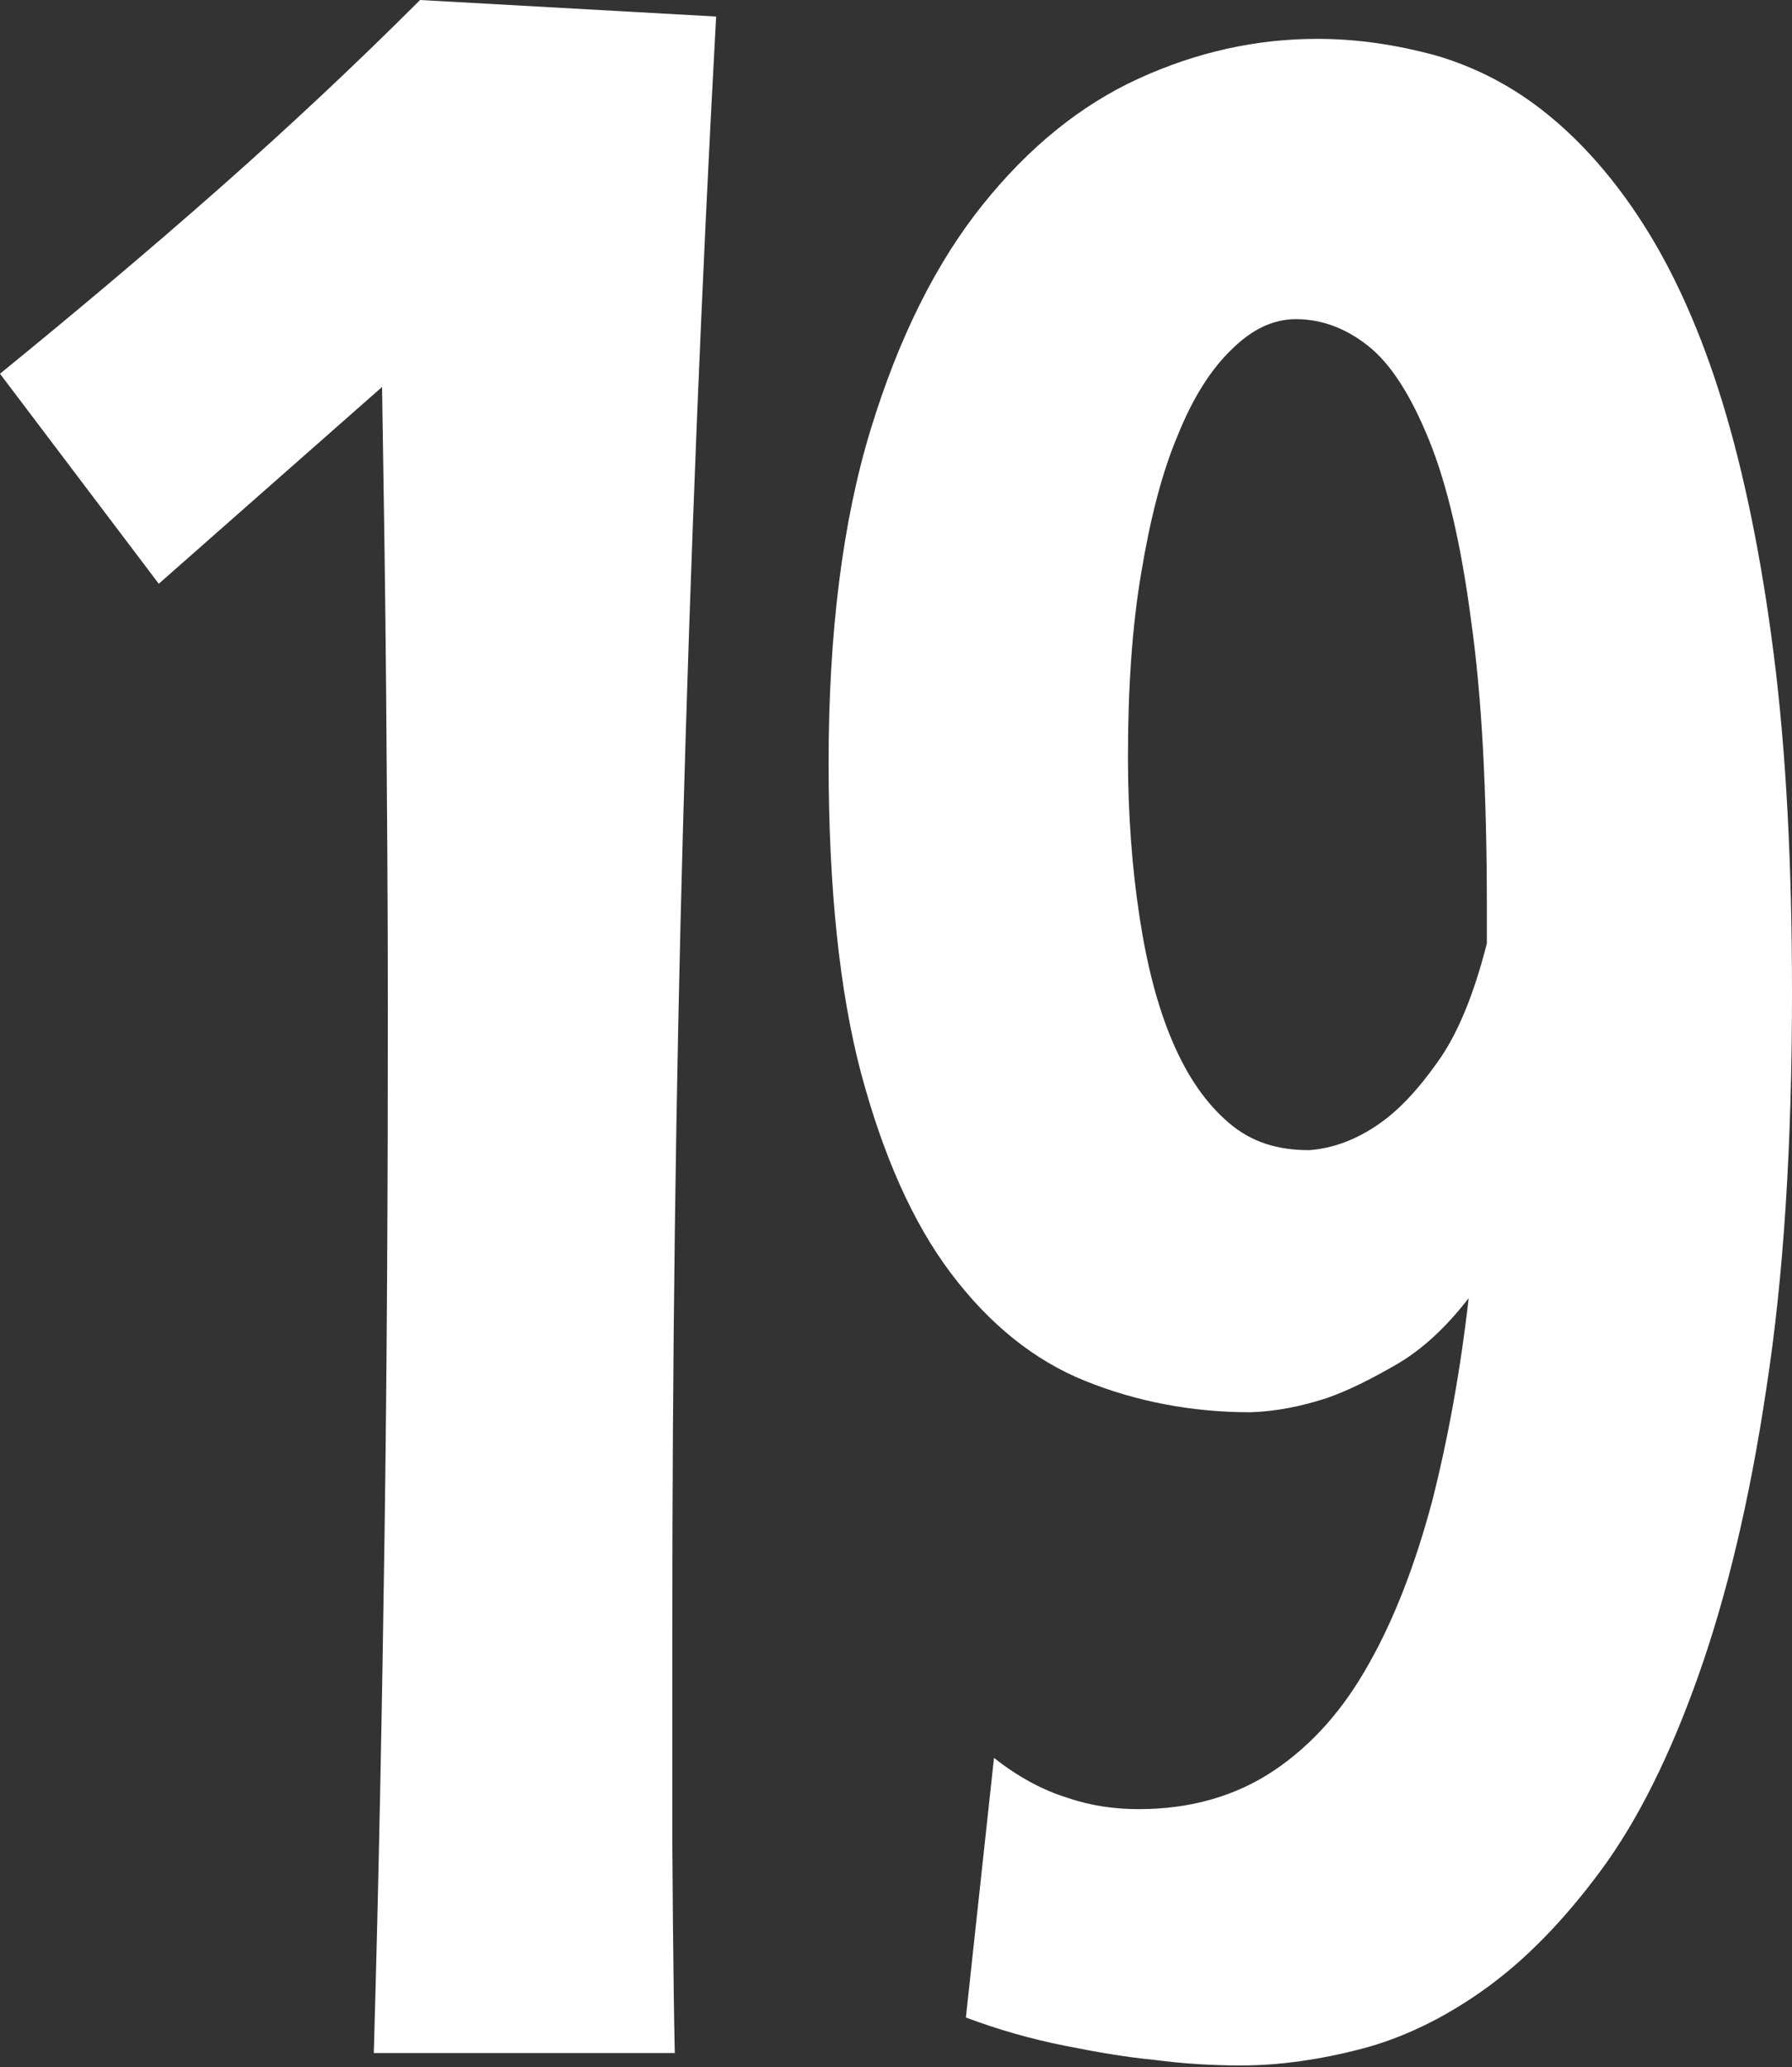
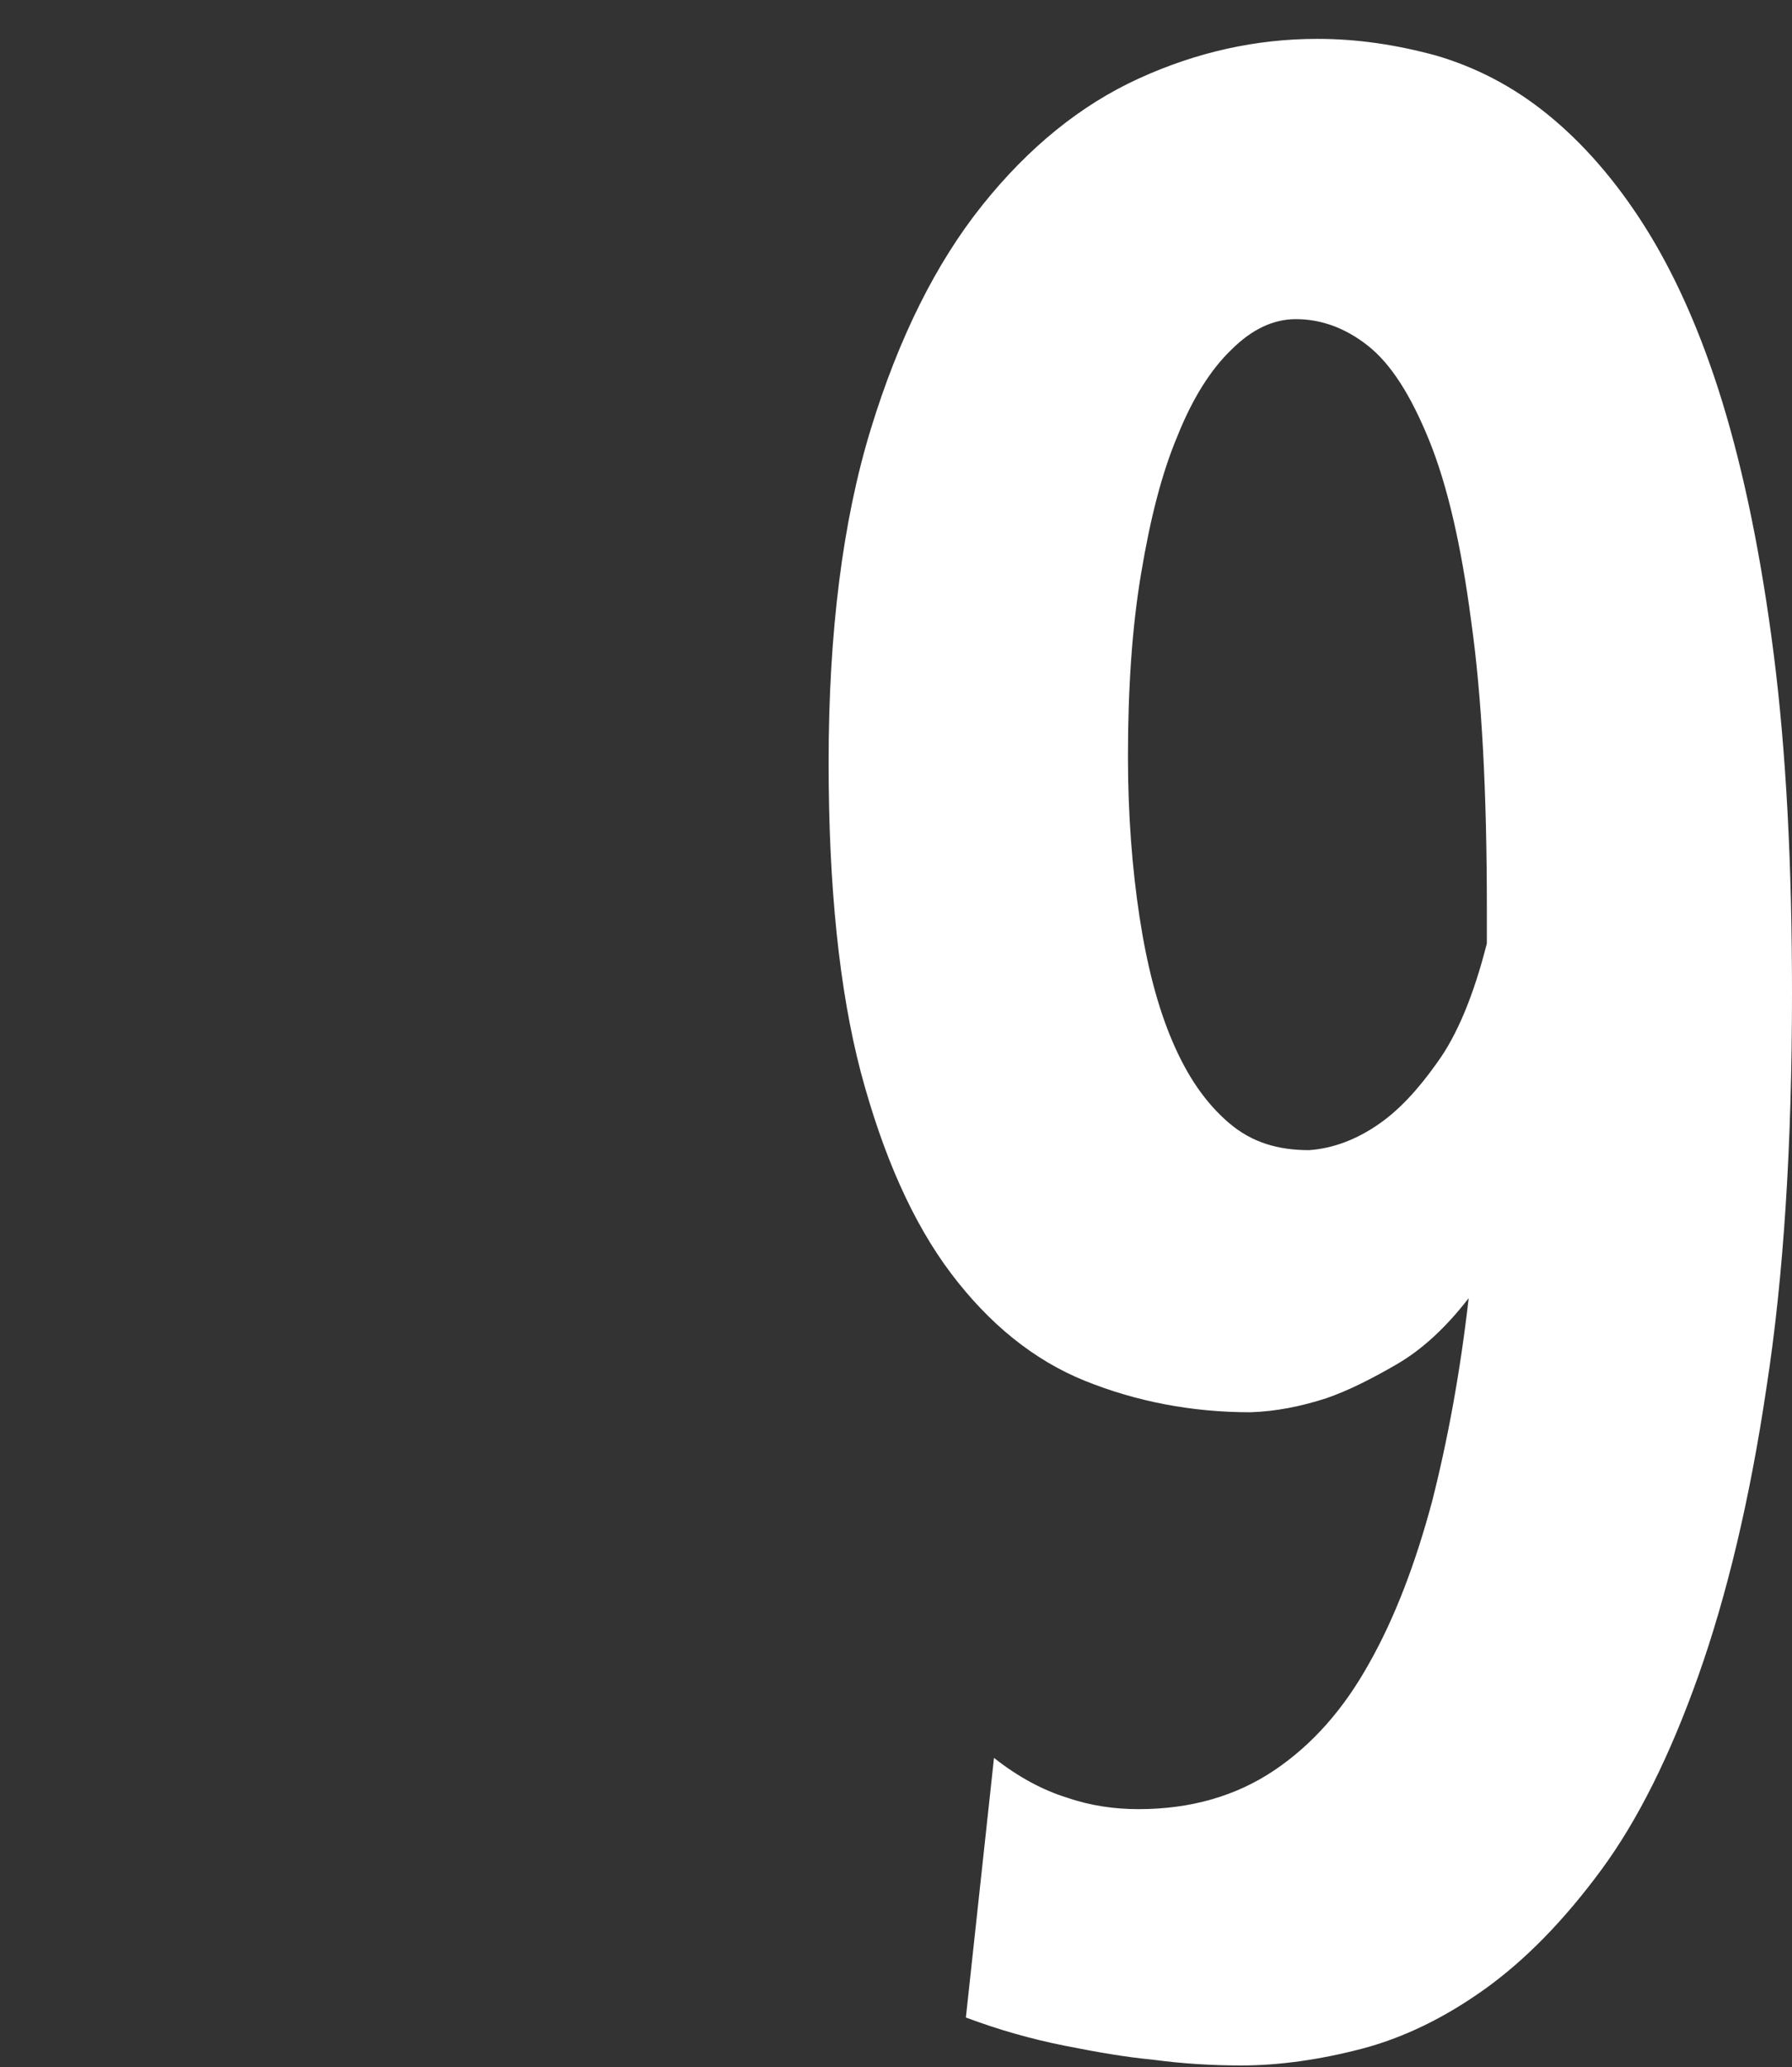
<svg xmlns="http://www.w3.org/2000/svg" enable-background="new 0 0 216.7 250" viewBox="0 0 216.7 250">
  <rect x="0" y="0" width="216.7" height="250" fill="#333333" stroke="none" />
  <g fill="#fff">
-     <path d="m 86.6 2 c -1.8 32.9 -3.1 65.6 -4 97.8 s -1.3 64.7 -1.3 97.3 v 25.6 s .1 17.1 .3 25.6 h -36.4 c .6 -20.7 1 -41.6 1.3 -62.6 s .4 -42.2 .4 -63.6 c 0 -12.8 -.1 -25.4 -.2 -37.9 s -.3 -24.9 -.5 -37.4 l -27 23.8 -19.2 -25.4 c 9.2 -7.5 18 -14.9 26.5 -22.4 s 16.6 -15.1 24.3 -22.8 z" />
    <path d="m 100.2 92.2 c 0 -15.7 1.7 -29.2 5.1 -40.3 s 7.9 -20.1 13.5 -27.1 11.9 -12.1 18.9 -15.3 14.2 -4.8 21.6 -4.8 c 4.8 0 9.5 .7 14.3 2 4.8 1.4 9.3 3.7 13.5 7.1 s 8.2 7.9 11.8 13.6 6.8 12.8 9.4 21.3 4.7 18.7 6.2 30.5 2.2 25.4 2.2 40.9 c 0 18.3 -1 34.3 -3.1 47.8 -2 13.5 -4.8 25.1 -8.2 34.7 s -7.3 17.5 -11.8 23.6 -9.2 10.9 -14.1 14.4 -9.9 5.9 -14.9 7.2 -9.9 2 -14.5 2 c -3.4 0 -7 -.2 -10.7 -.7 -3.2 -.3 -6.7 -.9 -10.7 -1.7 s -7.9 -1.9 -11.9 -3.4 l 3.4 -31.4 c 2.9 2.3 5.9 3.9 8.8 4.8 2.9 1 5.8 1.4 8.7 1.4 6.3 0 11.8 -1.6 16.4 -4.7 s 8.4 -7.4 11.5 -13 c 3.1 -5.5 5.6 -12.1 7.6 -19.6 1.9 -7.5 3.4 -15.7 4.4 -24.5 -2.7 3.5 -5.6 6.2 -8.7 8 s -5.9 3.2 -8.5 4.1 c -3.1 1 -6.1 1.6 -9.2 1.7 -7.1 0 -13.8 -1.3 -20 -3.8 s -11.6 -6.9 -16.2 -13 -8.2 -14.2 -10.9 -24.3 c -2.6 -9.9 -3.9 -22.4 -3.9 -37.5 z m 58.1 46.9 c 2.9 -.2 5.8 -1.3 8.5 -3.2 2.3 -1.6 4.6 -4 7 -7.4 2.4 -3.3 4.4 -8.1 6 -14.4 v -4.2 c 0 -14 -.6 -25.6 -1.9 -34.8 -1.2 -9.2 -2.9 -16.5 -5.1 -21.9 s -4.6 -9.2 -7.4 -11.4 -5.7 -3.2 -8.7 -3.2 c -2.7 0 -5.3 1.2 -7.8 3.7 -2.5 2.4 -4.7 5.9 -6.5 10.4 -1.9 4.5 -3.3 10 -4.4 16.6 -1.1 6.5 -1.6 13.9 -1.6 22.2 0 7 .5 13.5 1.4 19.4 s 2.2 10.9 4 15.1 4 7.4 6.8 9.8 6 3.3 9.7 3.3 z" />
  </g>
</svg>